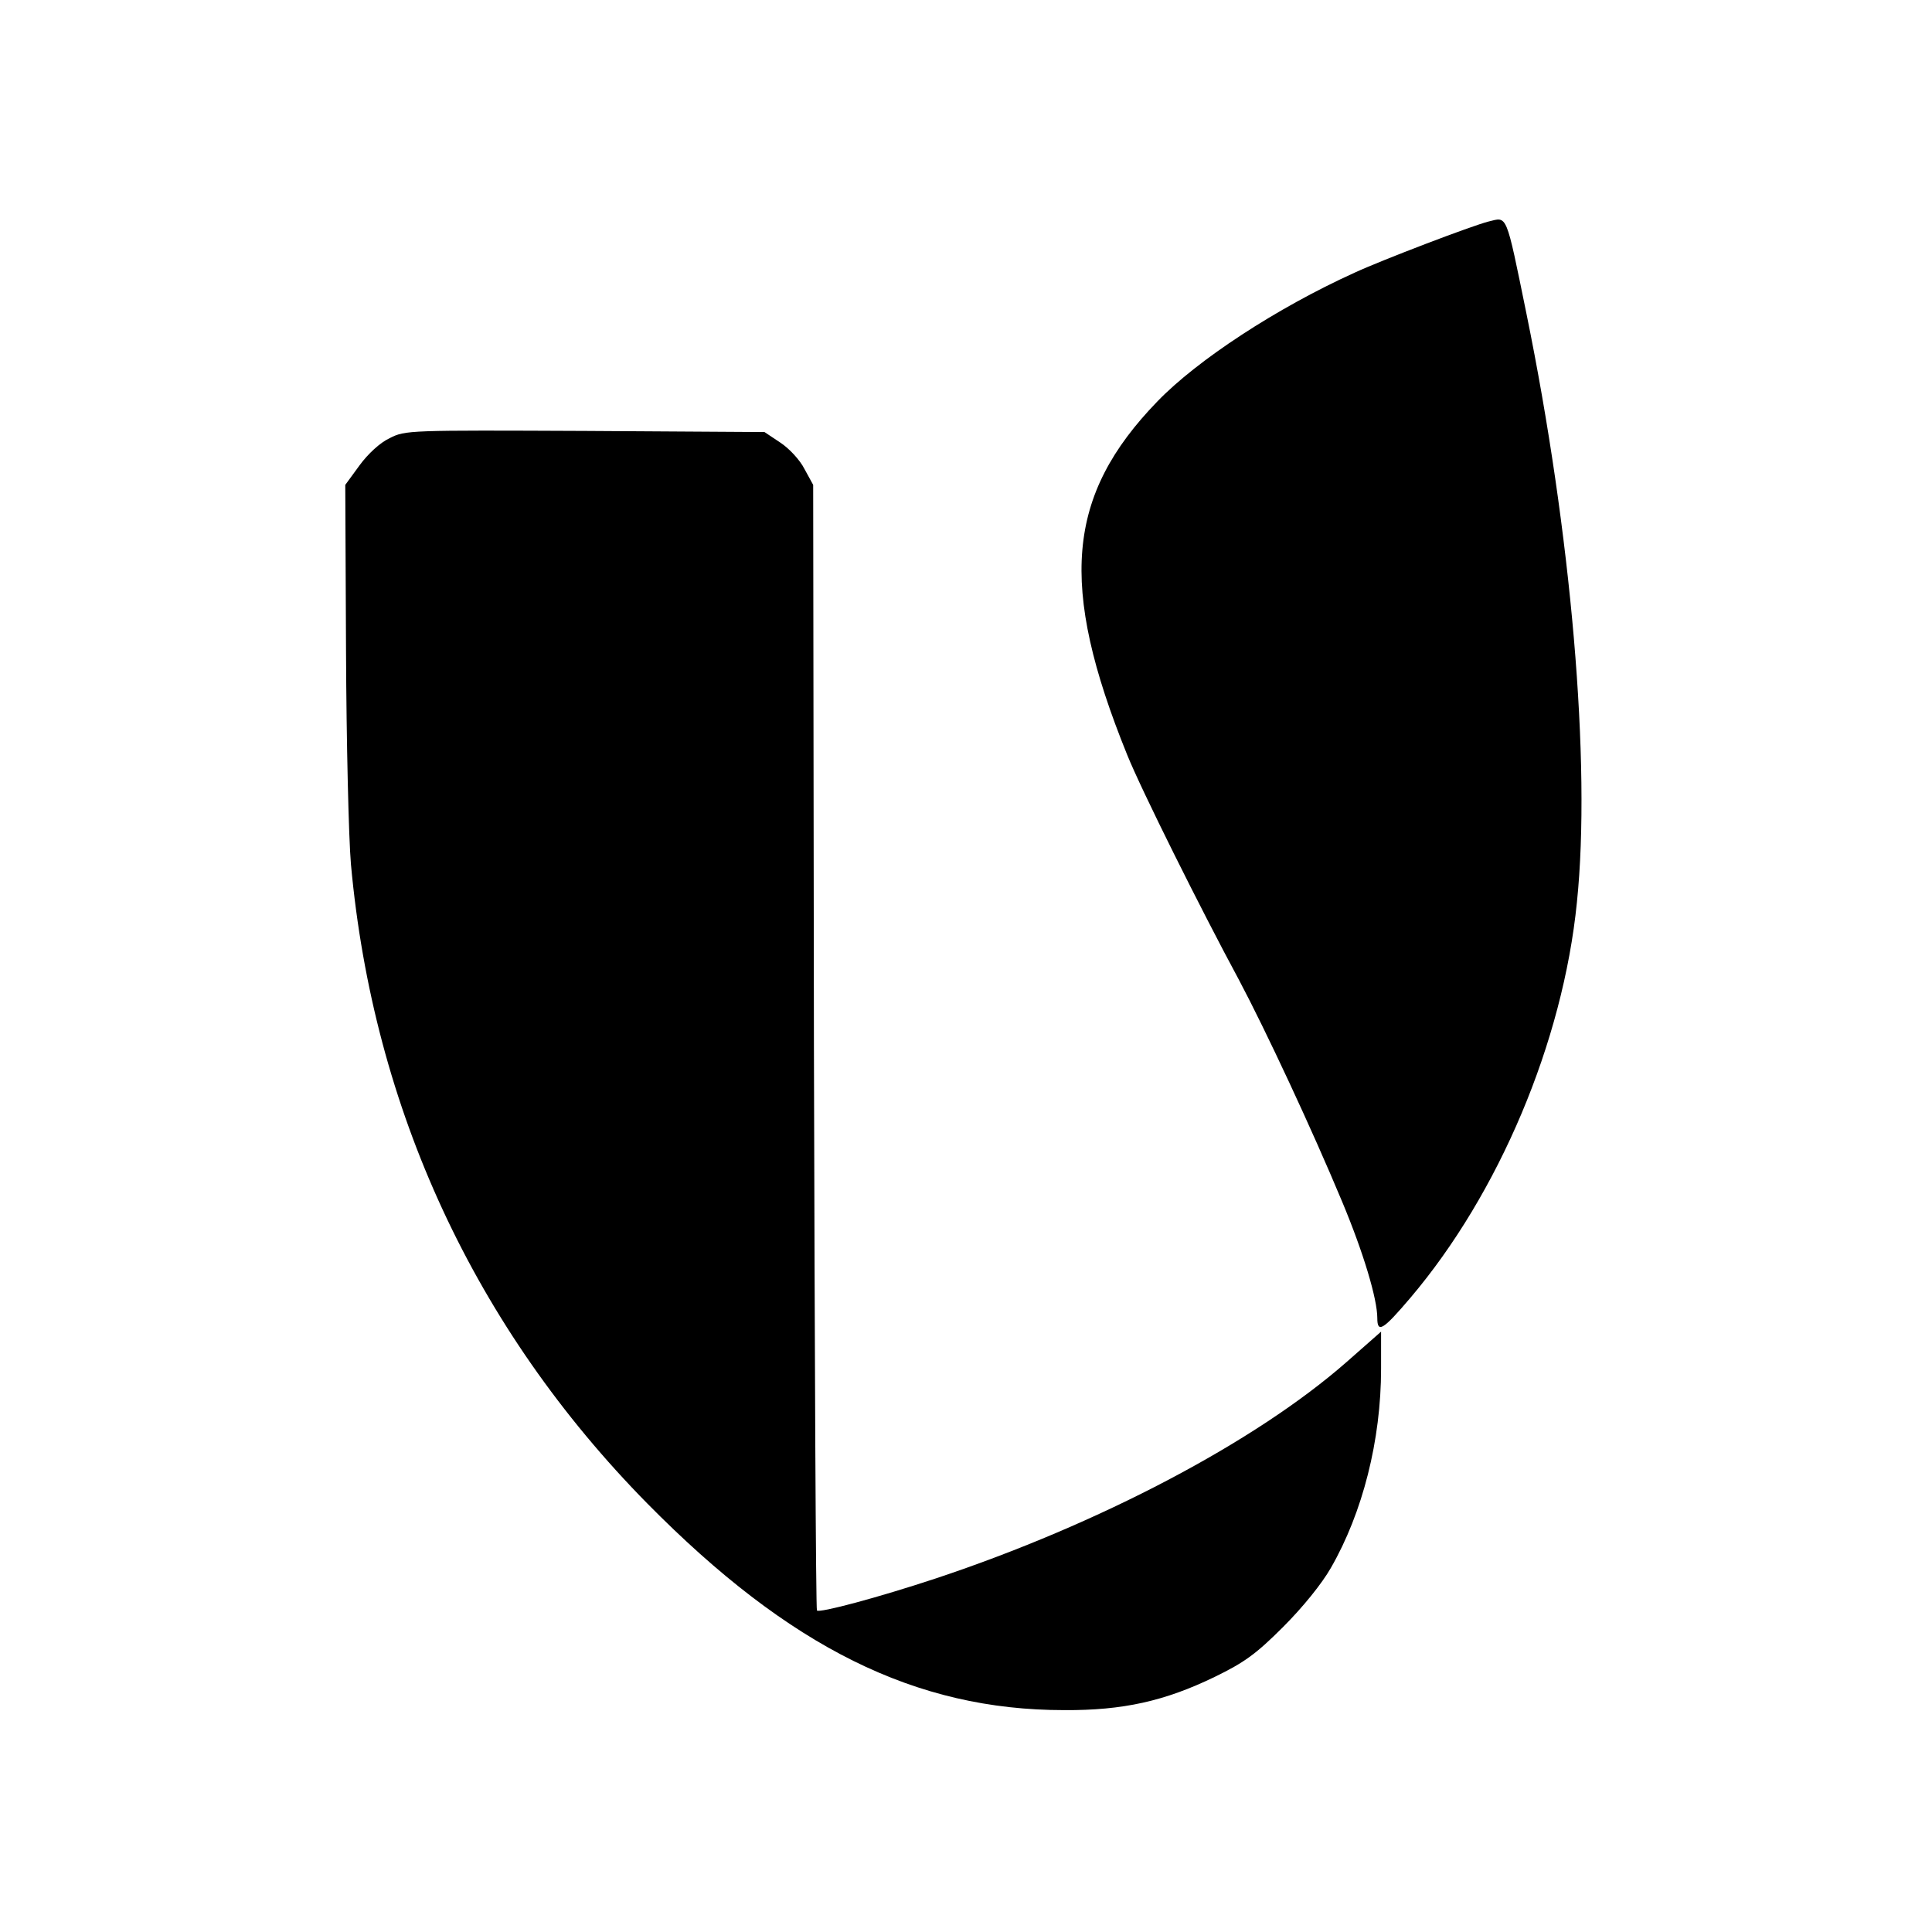
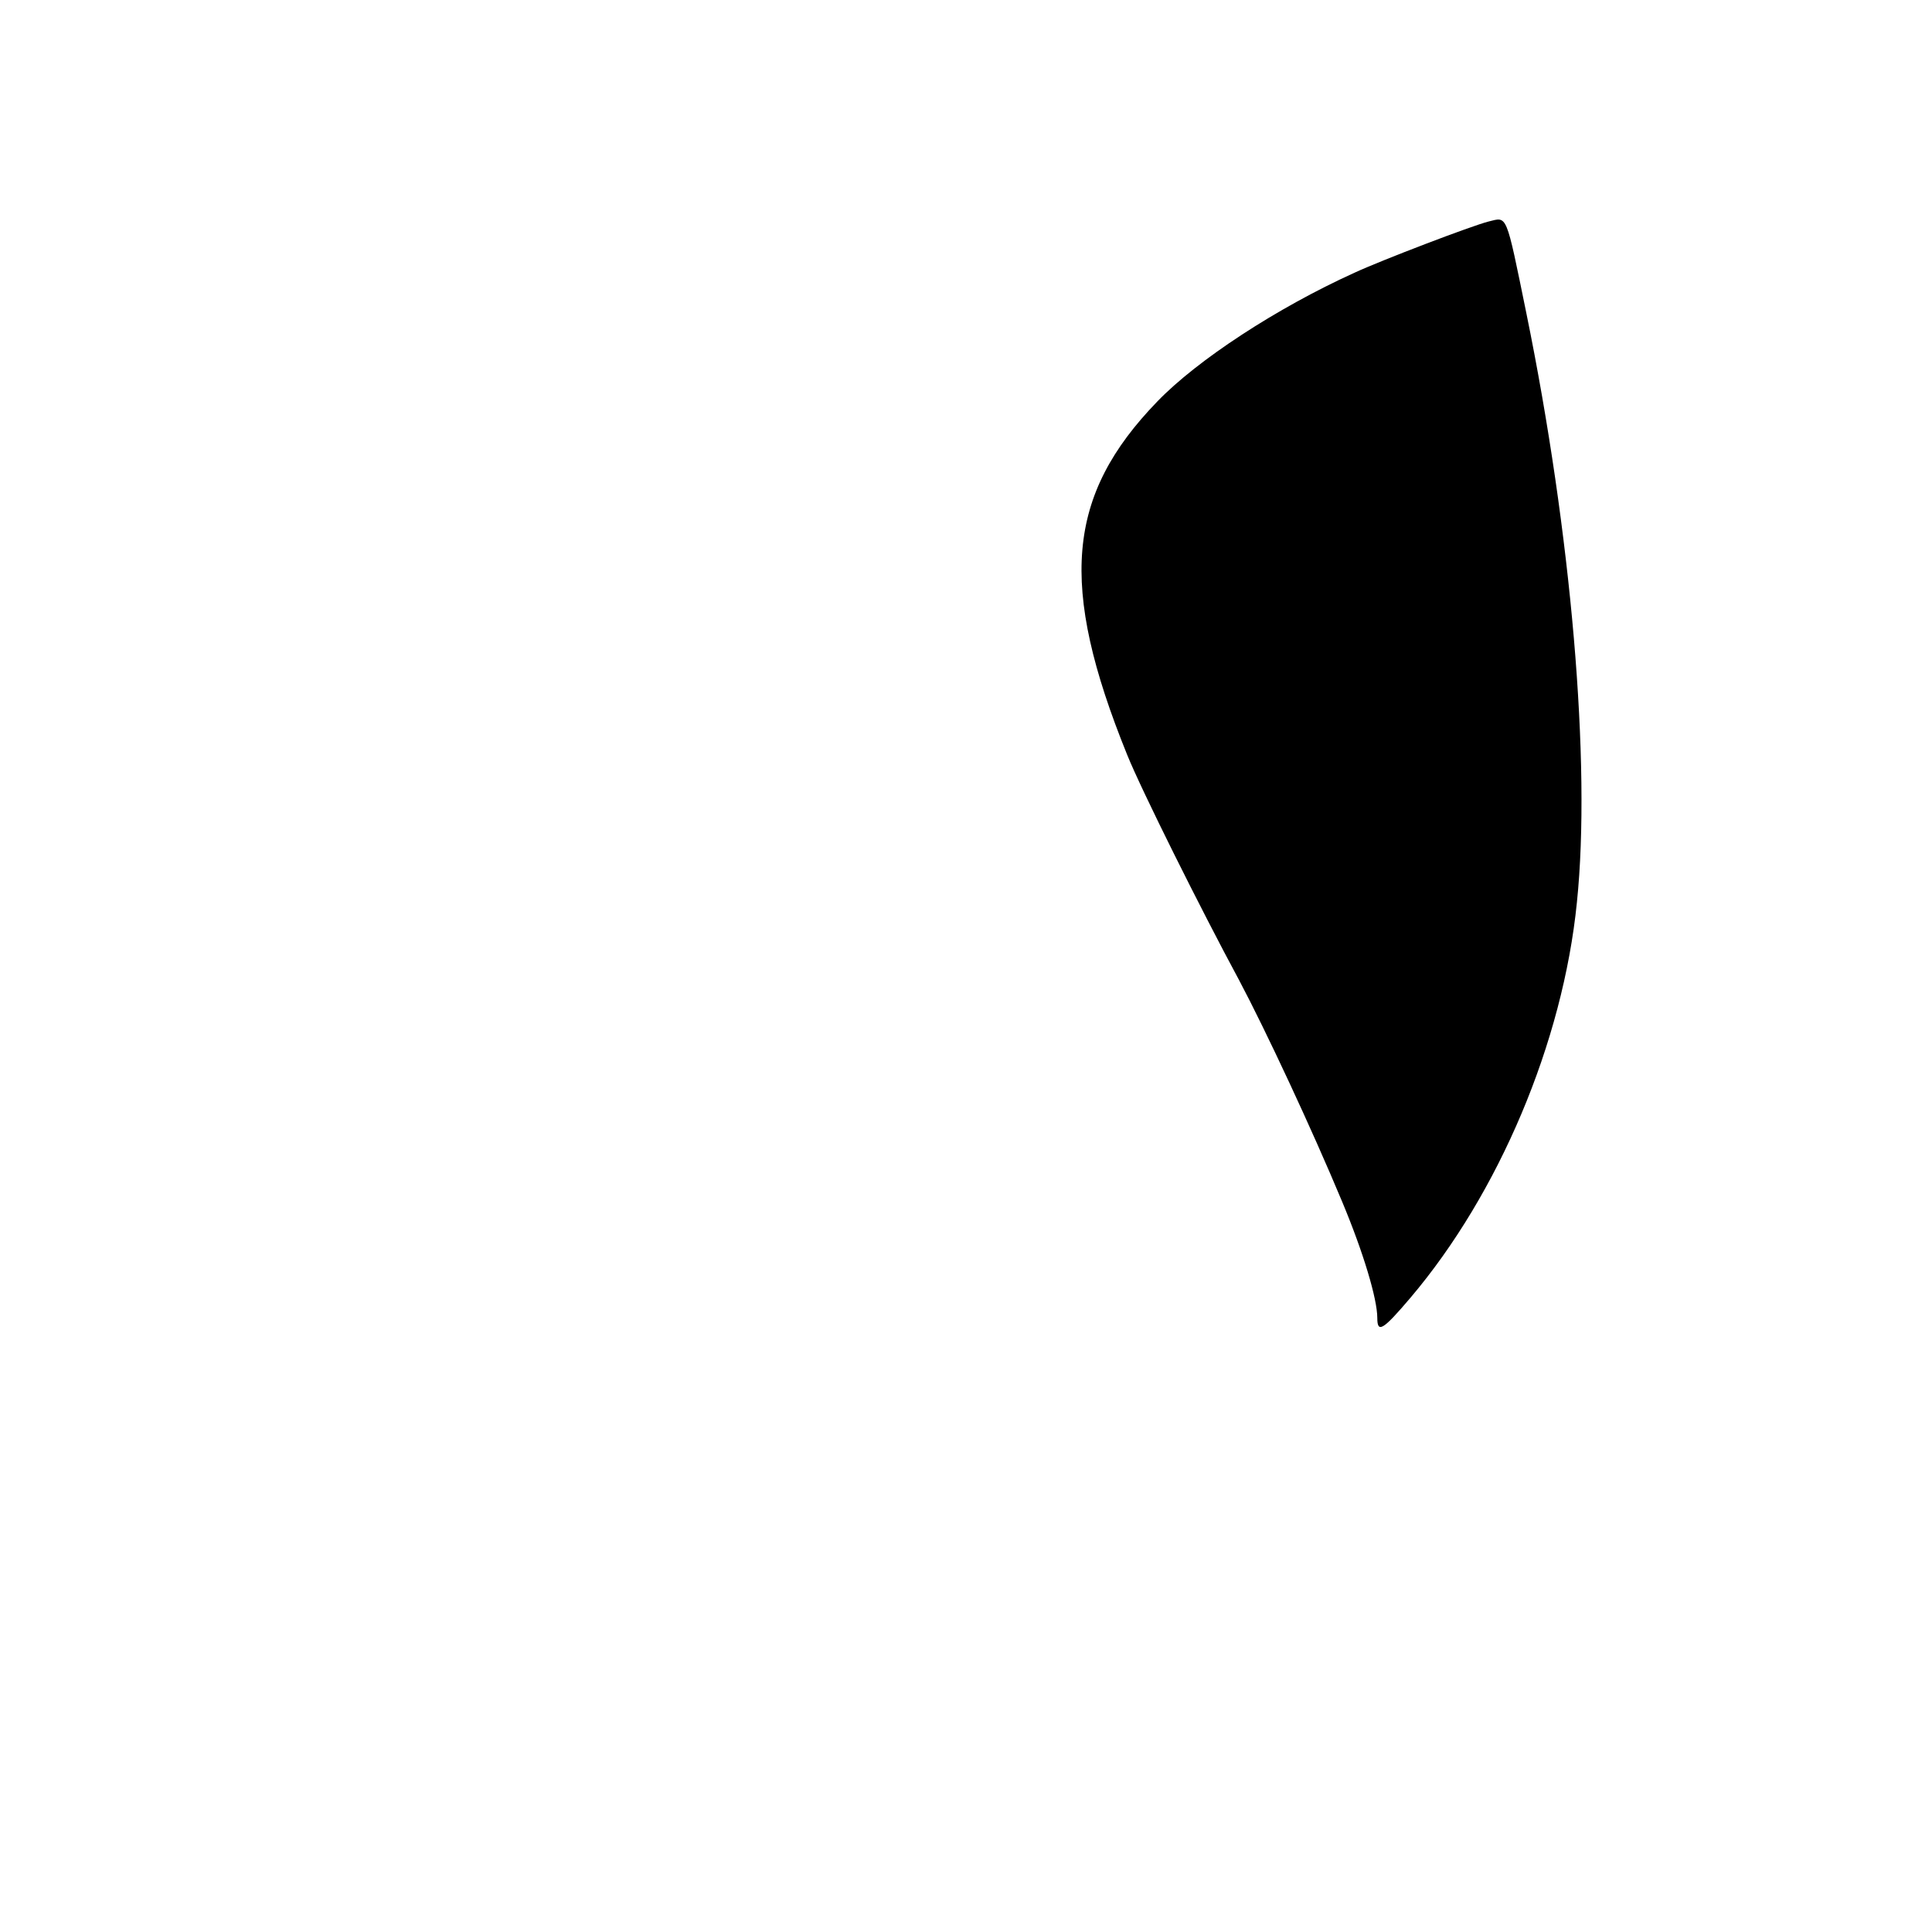
<svg xmlns="http://www.w3.org/2000/svg" version="1.0" width="512pt" height="512pt" viewBox="0 0 512 512" preserveAspectRatio="xMidYMid meet">
  <g transform="translate(0,512) scale(0.1,-0.1)" fill="#000000" stroke="none">
    <path d="M3945 4533 c-44 -11 -285 -103 -356 -136 -205 -93 -416 -231 -522 -341 -241 -249 -262 -487 -80 -936 37 -92 195 -409 297 -598 71 -134 193 -395 273 -587 56 -134 93 -257 93 -308 0 -41 15 -32 88 54 234 276 404 677 441 1048 38 367 -15 979 -134 1561 -55 269 -50 255 -100 243z" />
-     <path d="M1033 3959 c-26 -12 -58 -42 -80 -72 l-38 -52 2 -440 c1 -242 7 -496 13 -565 59 -650 329 -1231 786 -1695 376 -381 710 -547 1104 -547 156 -1 267 24 399 88 78 38 109 60 181 132 53 53 103 115 127 157 84 146 133 338 133 528 l0 98 -92 -81 c-242 -212 -655 -429 -1088 -573 -154 -51 -308 -92 -315 -85 -3 3 -6 675 -8 1494 l-2 1489 -23 42 c-12 24 -41 55 -64 70 l-42 28 -475 3 c-467 2 -477 2 -518 -19z" />
  </g>
</svg>